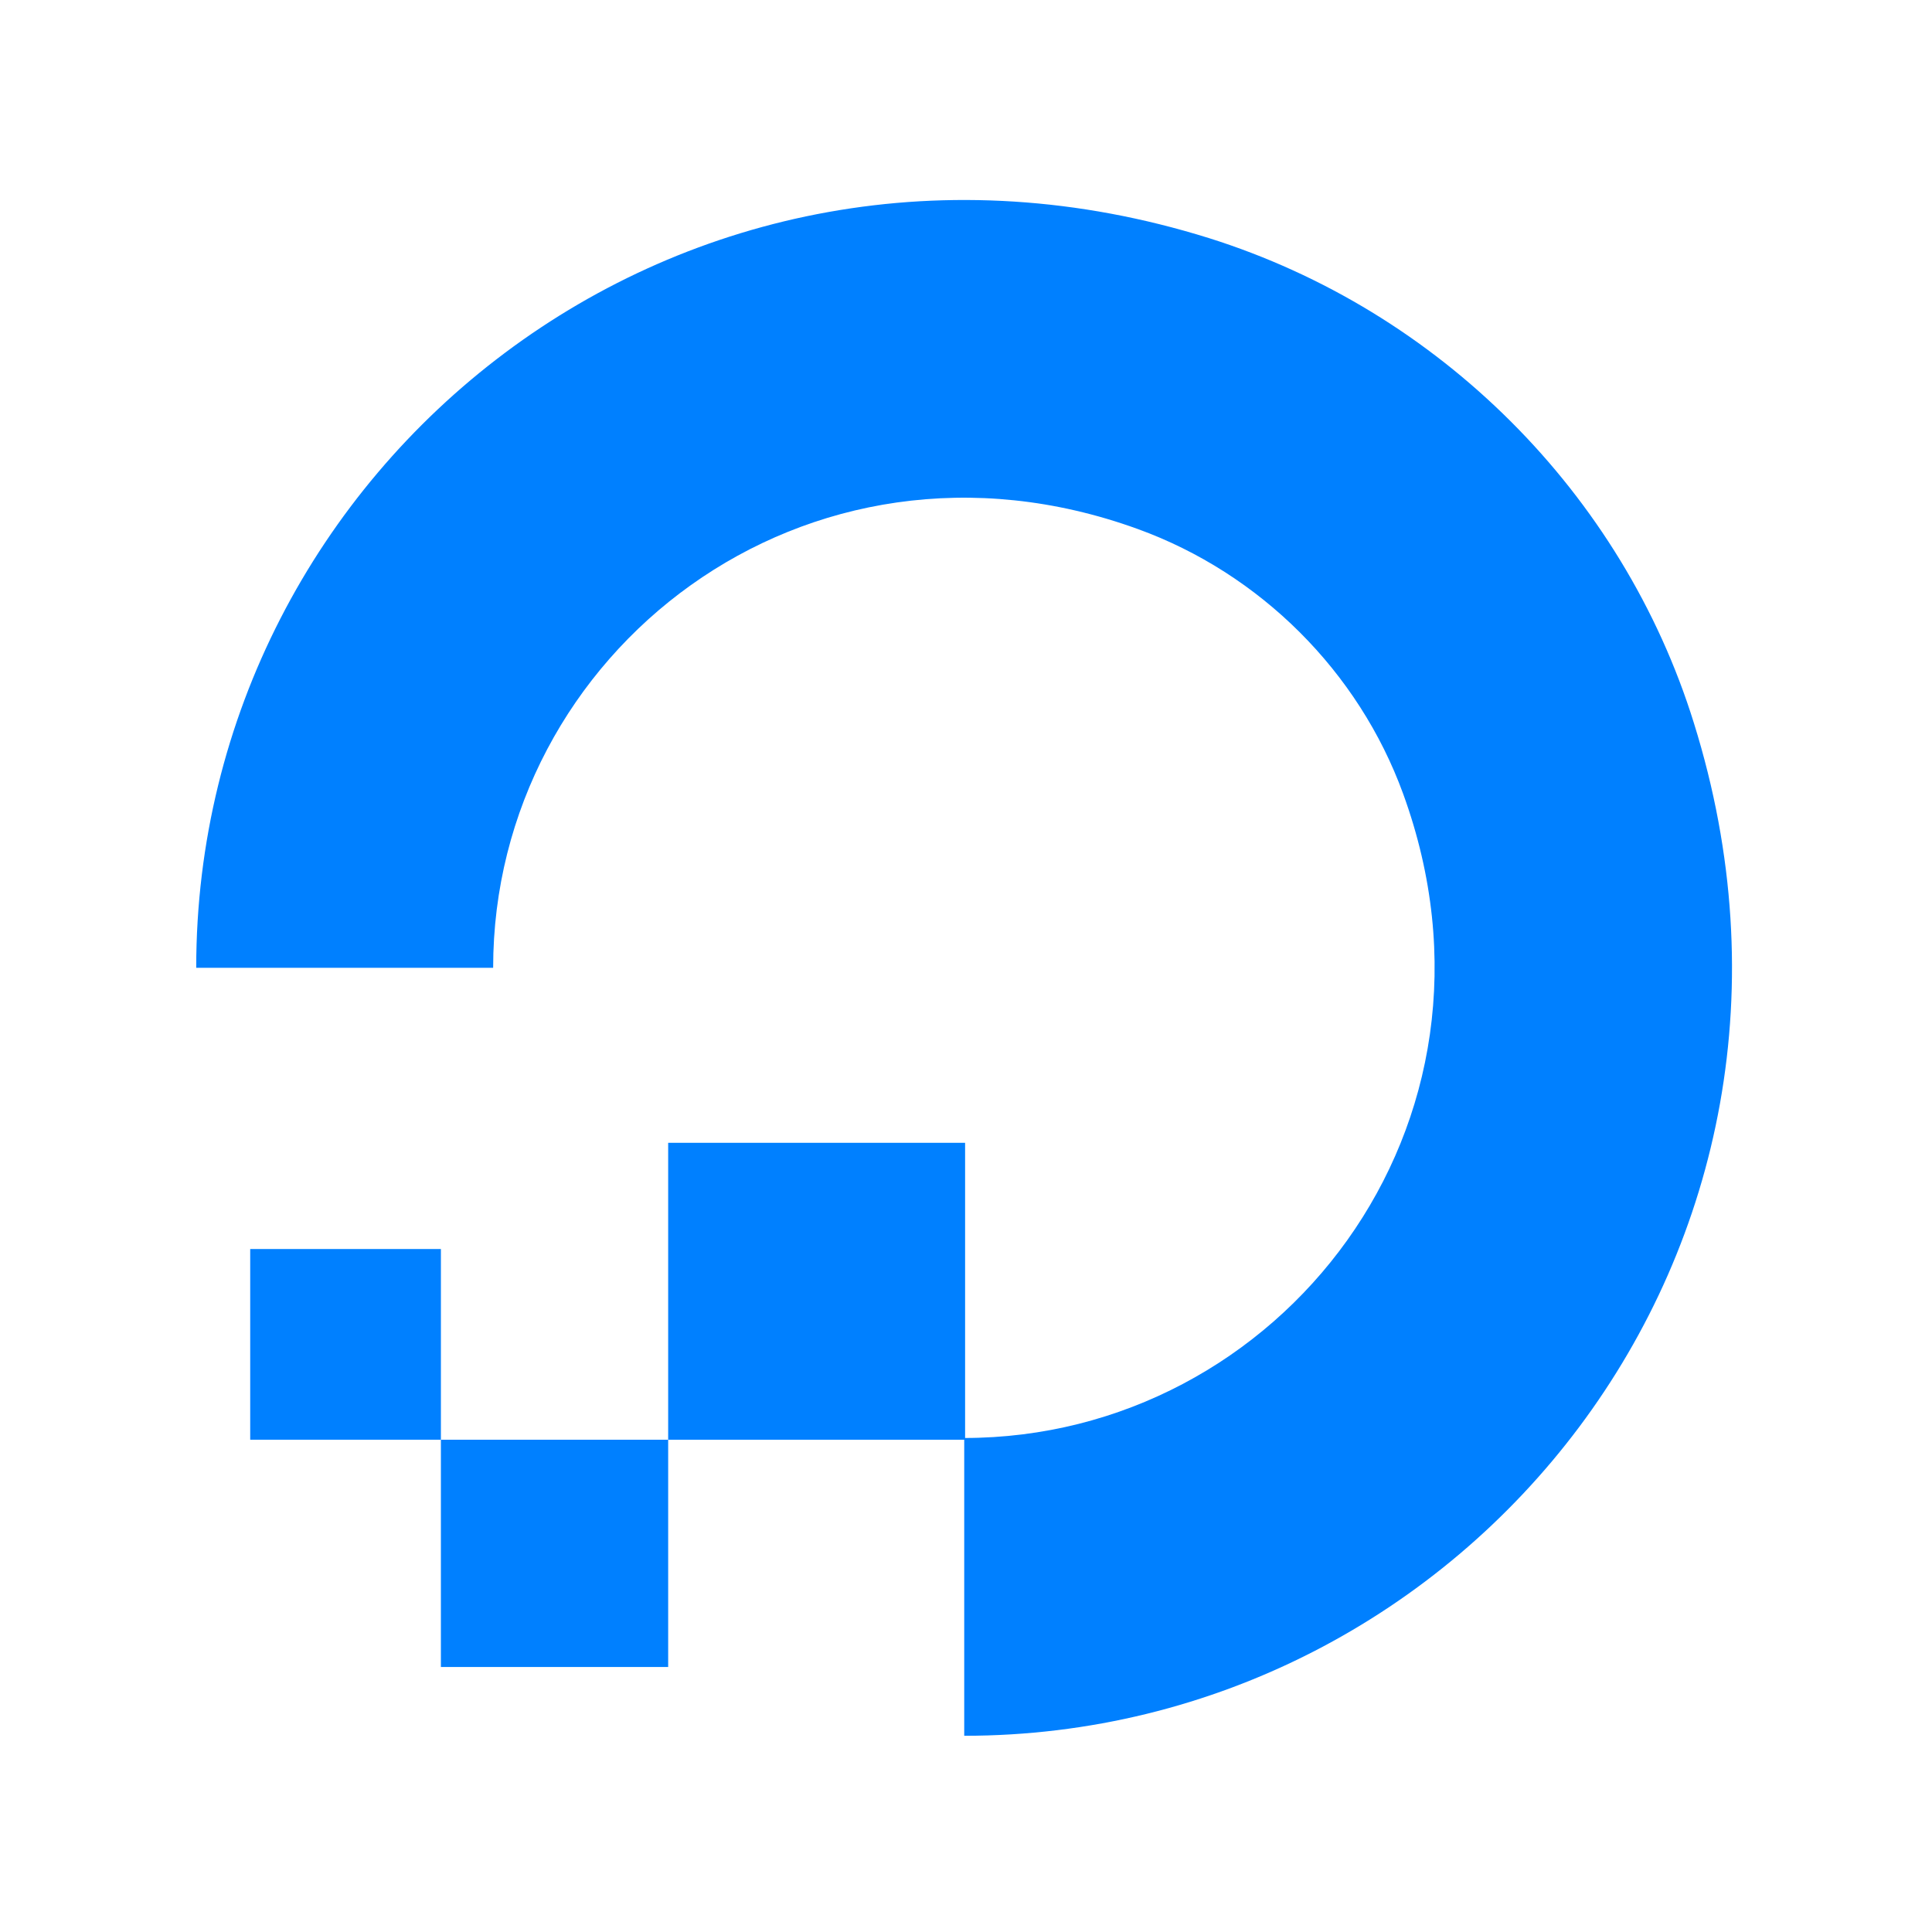
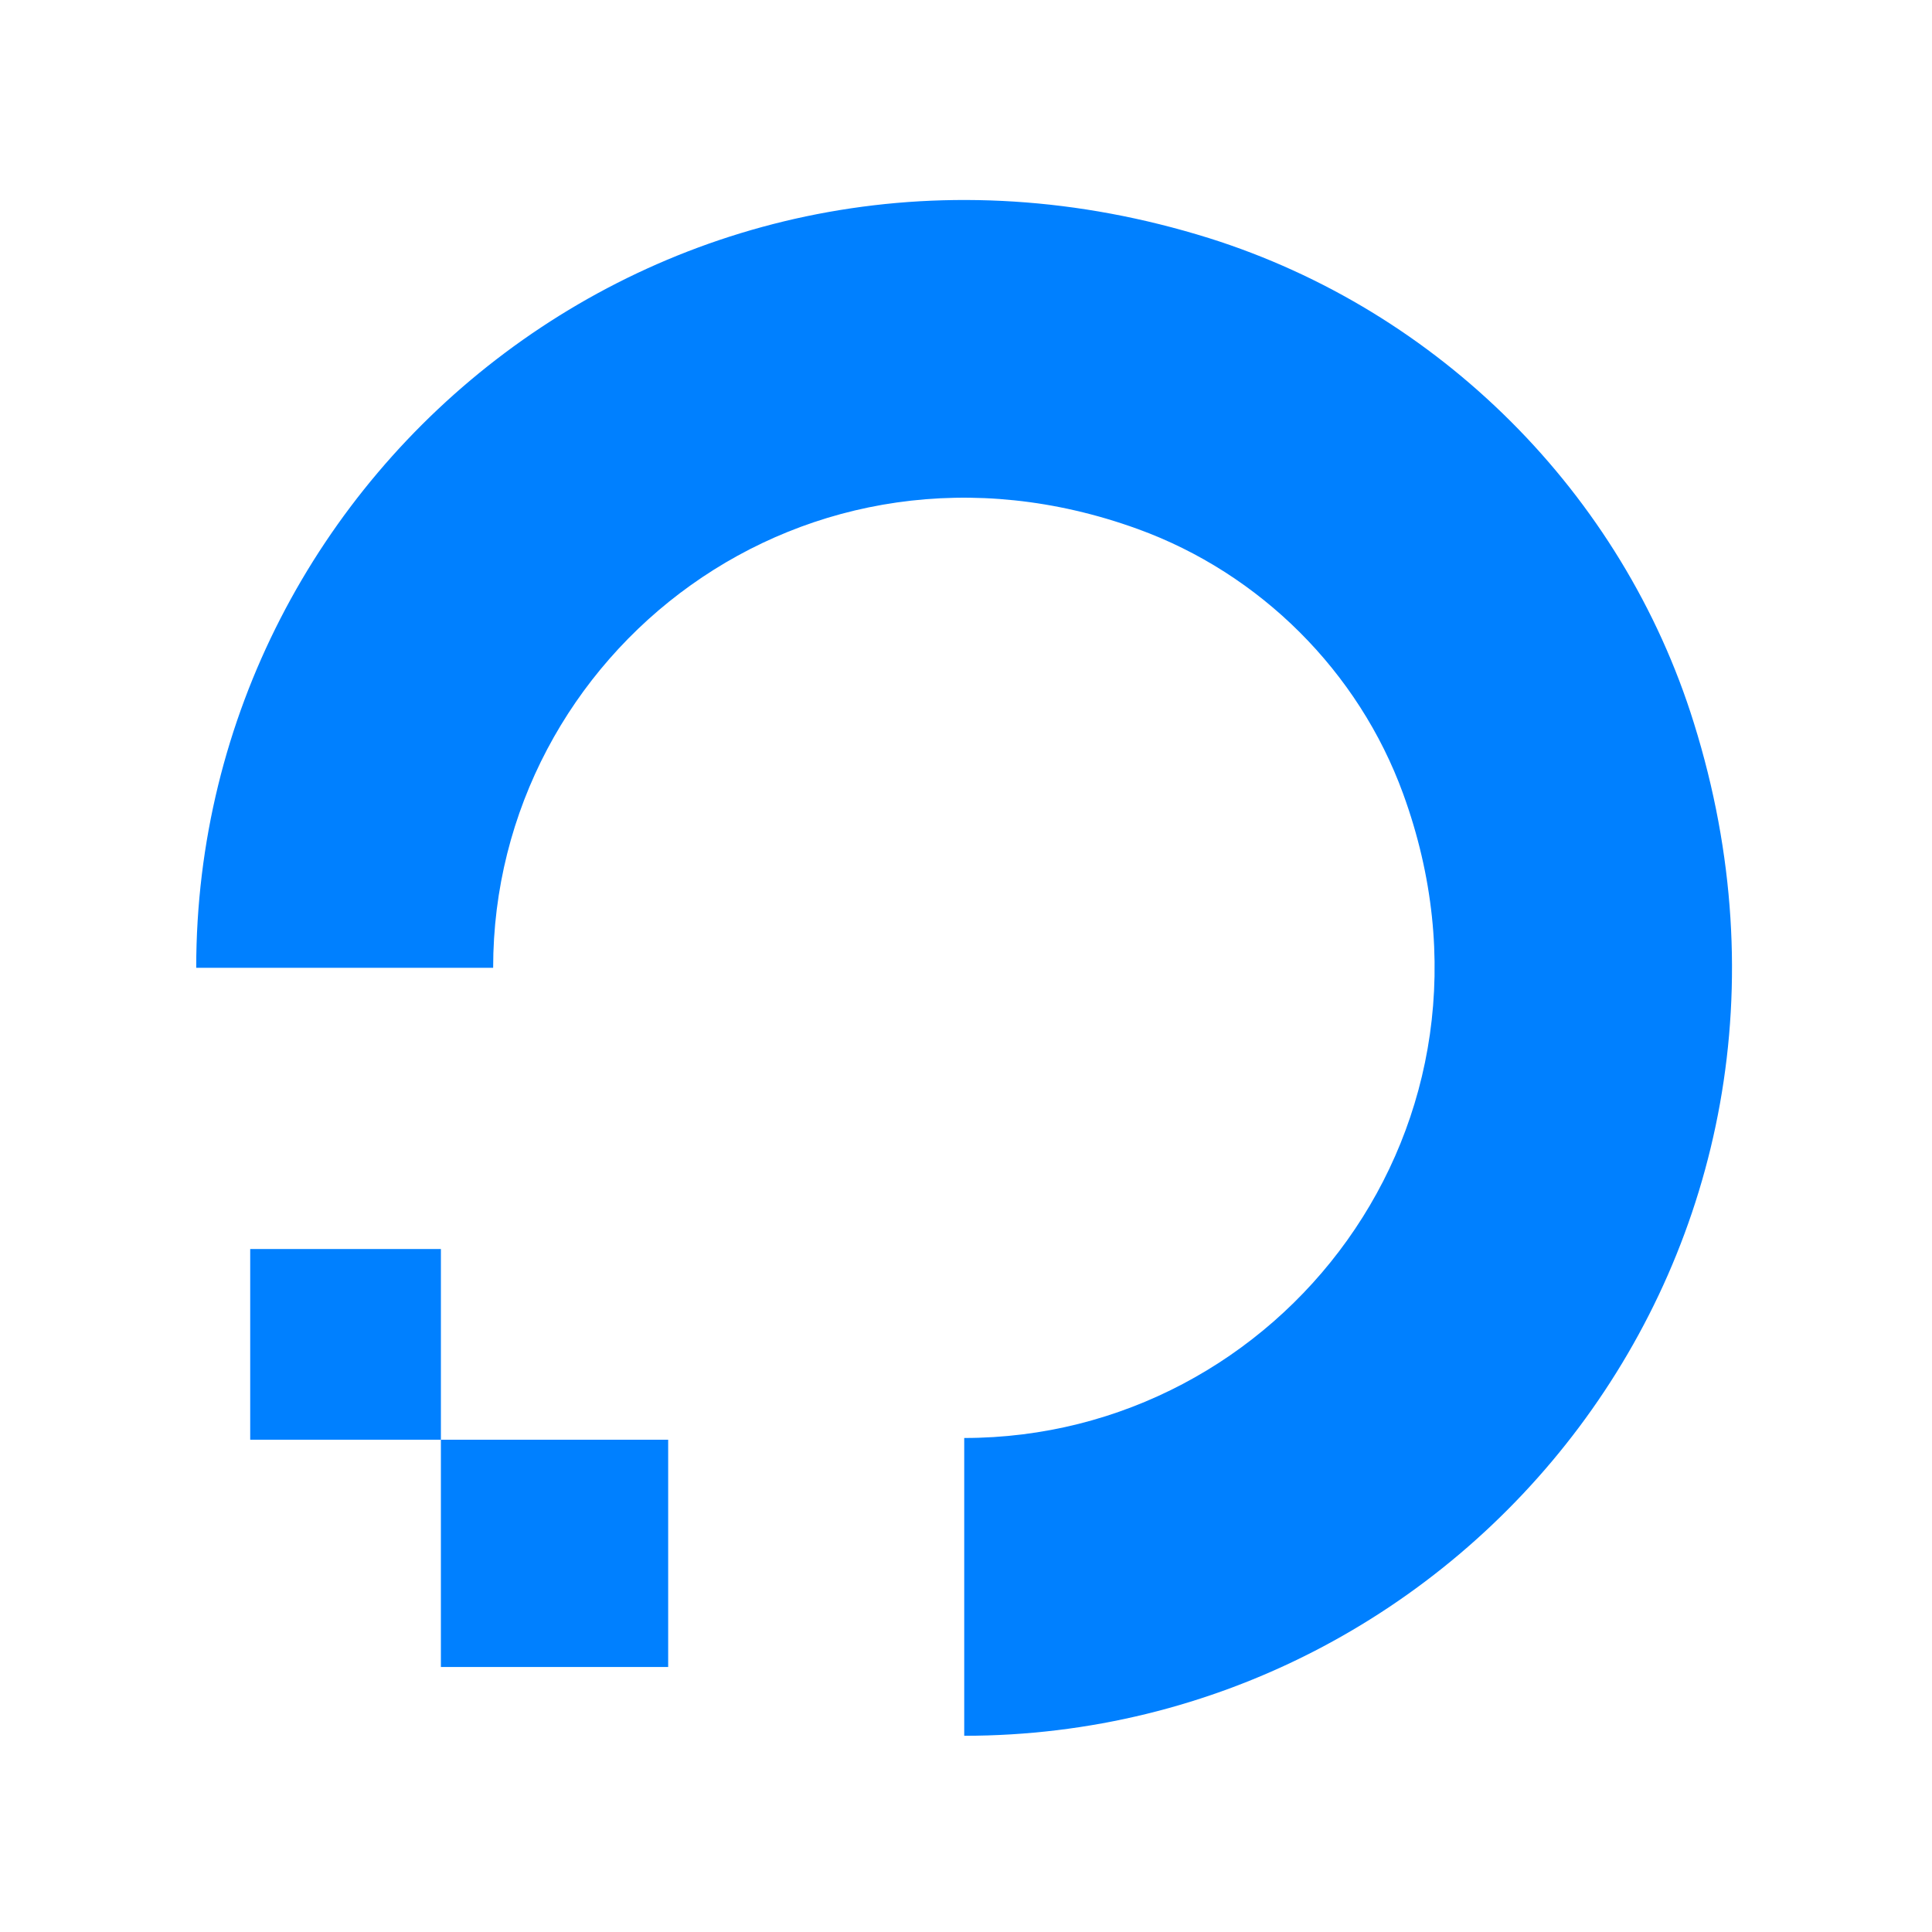
<svg xmlns="http://www.w3.org/2000/svg" width="512" height="512" viewBox="0 0 512 512" fill="none">
  <path d="M255.529 460V381.081C339.063 381.081 403.907 298.238 371.831 210.319C360.062 178.013 333.987 151.938 301.45 140.169C213.531 108.324 130.689 172.937 130.689 256.471H52C52 123.324 180.763 19.482 320.372 63.096C381.292 82.249 429.982 130.708 448.904 191.628C492.518 331.237 388.677 460 255.529 460Z" fill="#0080FF" />
-   <path fill-rule="evenodd" clip-rule="evenodd" d="M255.76 381.544H177.071V302.855H255.76V381.544Z" fill="#0080FF" />
  <path fill-rule="evenodd" clip-rule="evenodd" d="M177.07 441.771H116.842V381.543H177.07V441.771Z" fill="#0080FF" />
  <path fill-rule="evenodd" clip-rule="evenodd" d="M116.843 381.54H66.307V331.004H116.843V381.54Z" fill="#0080FF" />
</svg>